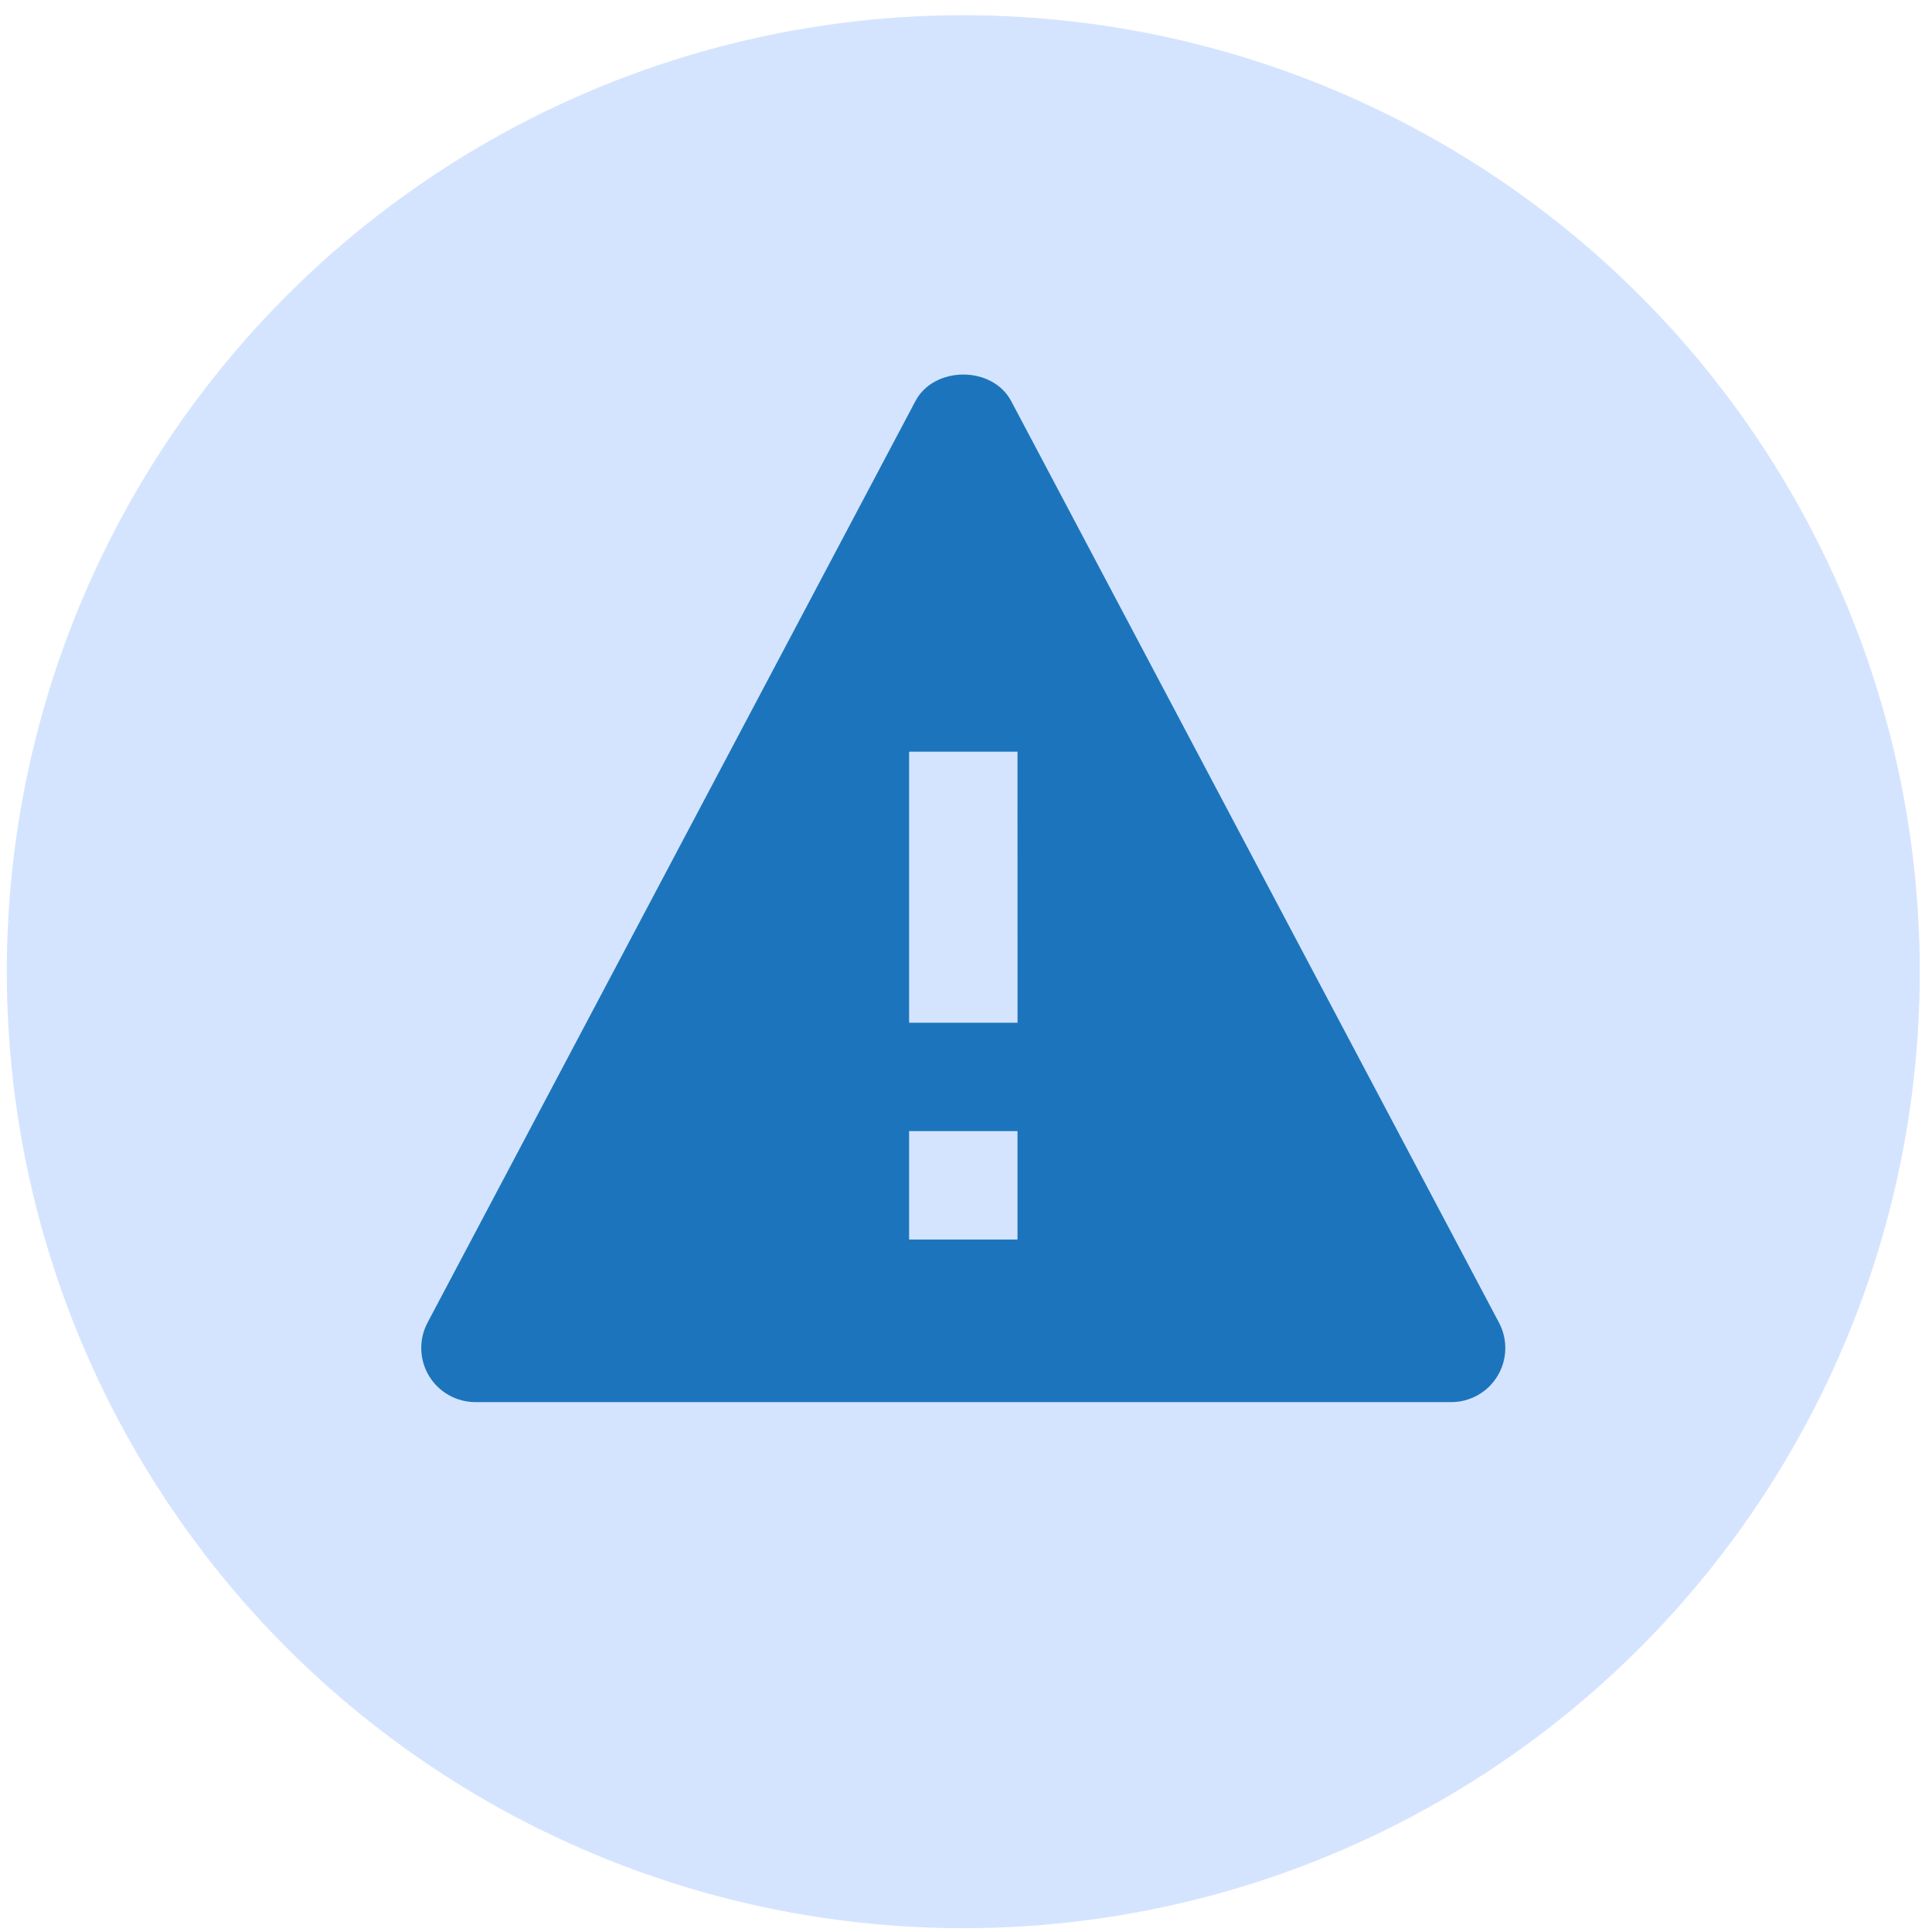
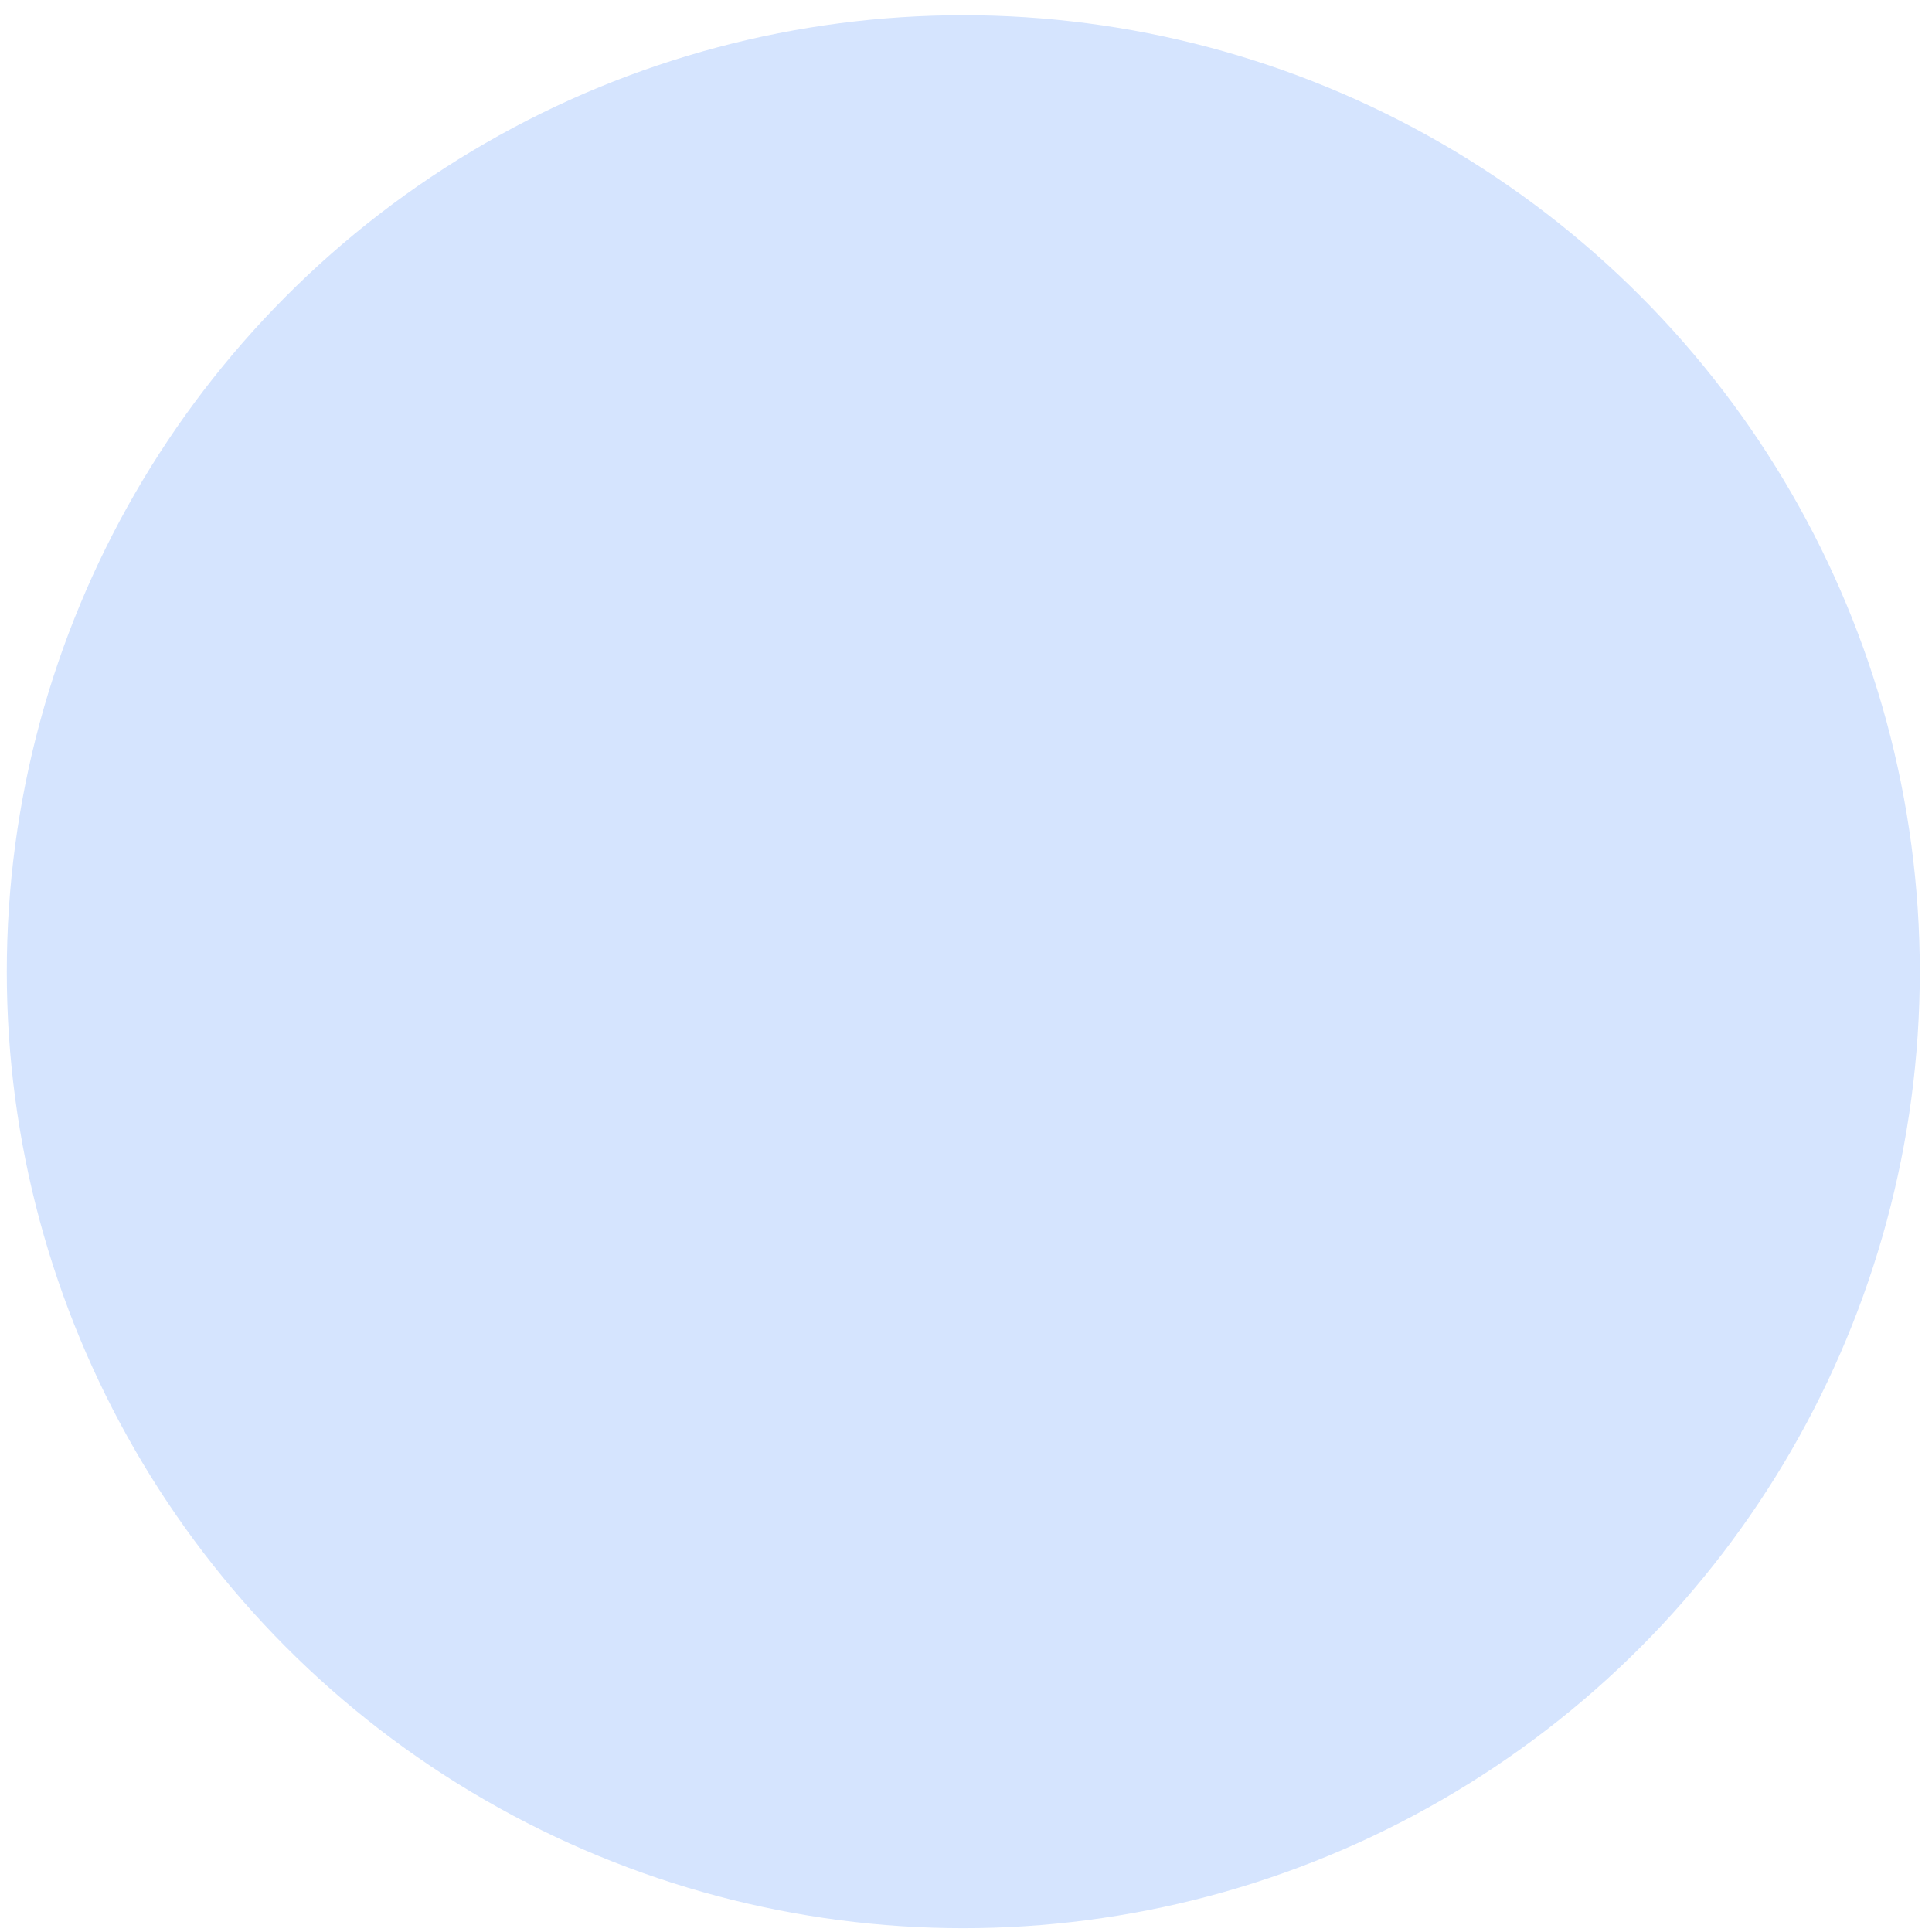
<svg xmlns="http://www.w3.org/2000/svg" width="87" height="87" viewBox="0 0 87 87" fill="none">
  <circle cx="43.378" cy="43.757" r="43.072" fill="#D5E4FE" />
-   <path d="M45.536 18.063C44.691 16.467 42.065 16.467 41.221 18.063L19.254 59.556C19.056 59.928 18.958 60.344 18.97 60.765C18.981 61.187 19.101 61.597 19.318 61.958C19.535 62.319 19.843 62.617 20.209 62.824C20.576 63.031 20.991 63.139 21.412 63.139H65.345C65.766 63.14 66.18 63.031 66.546 62.825C66.913 62.618 67.22 62.32 67.437 61.959C67.654 61.598 67.774 61.188 67.785 60.767C67.796 60.346 67.698 59.93 67.5 59.558L45.536 18.063ZM45.819 55.816H40.938V50.935H45.819V55.816ZM40.938 46.054V33.85H45.819L45.821 46.054H40.938Z" fill="#1C75BC" />
</svg>